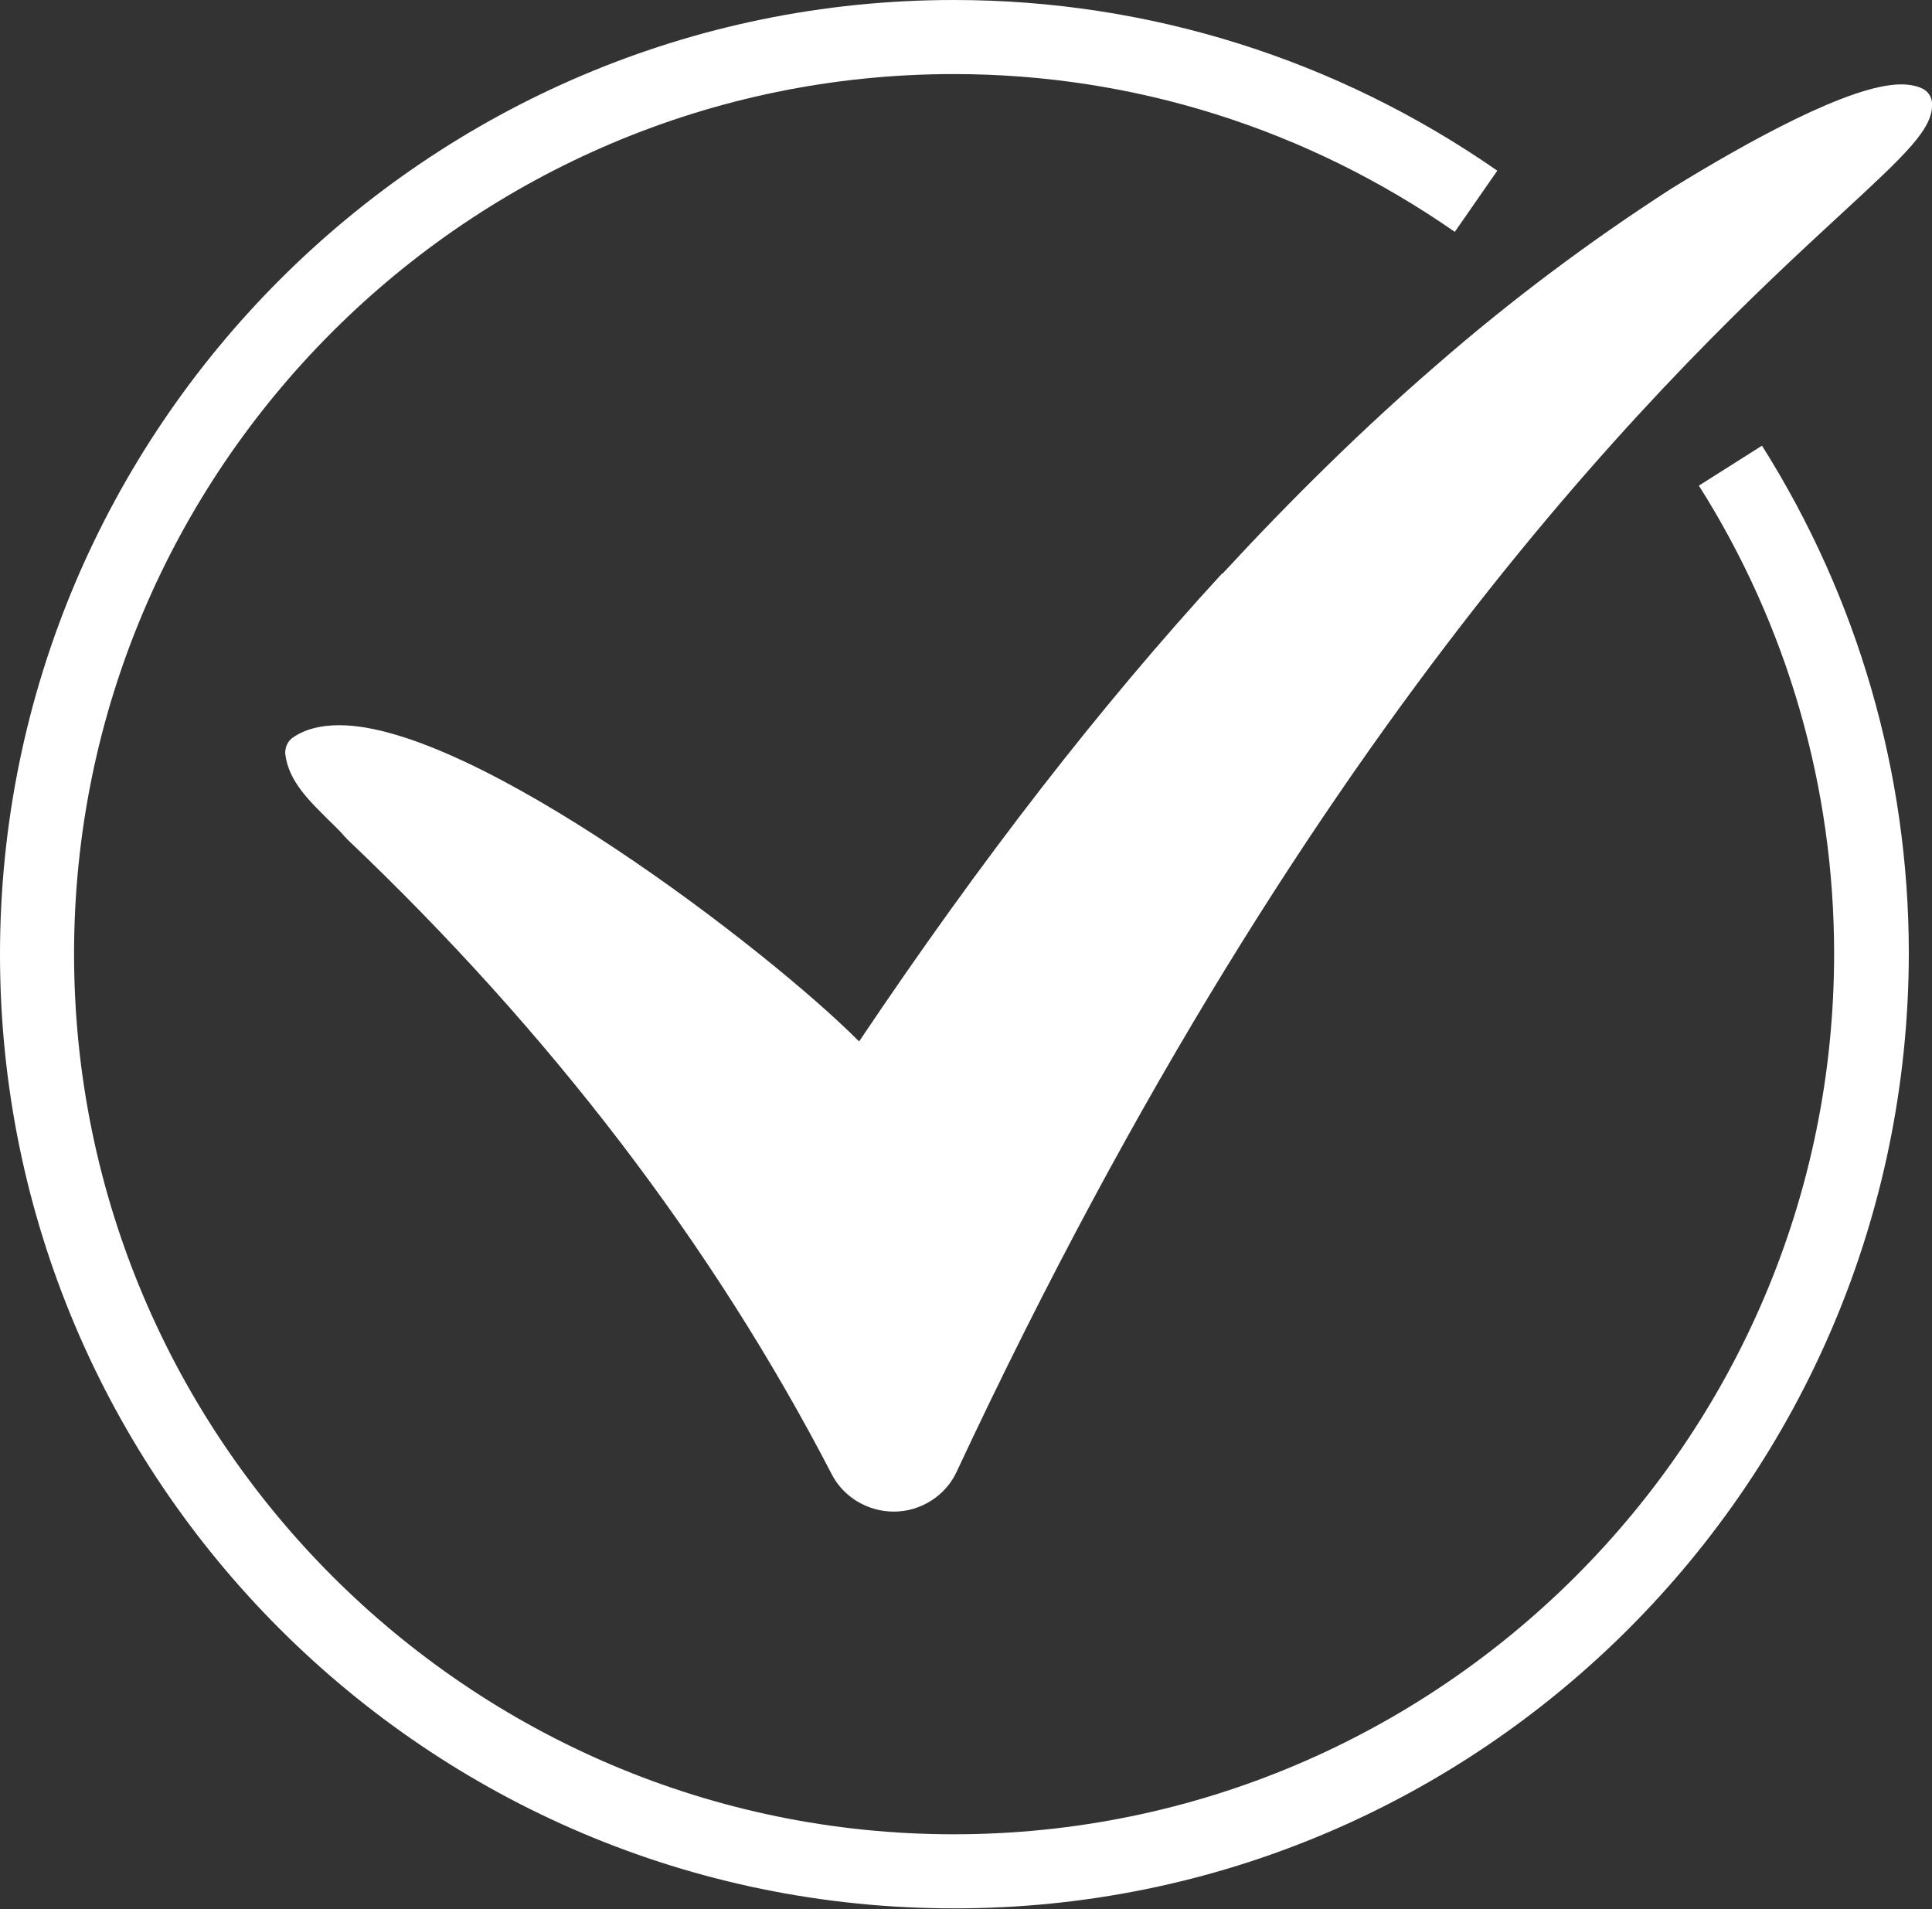
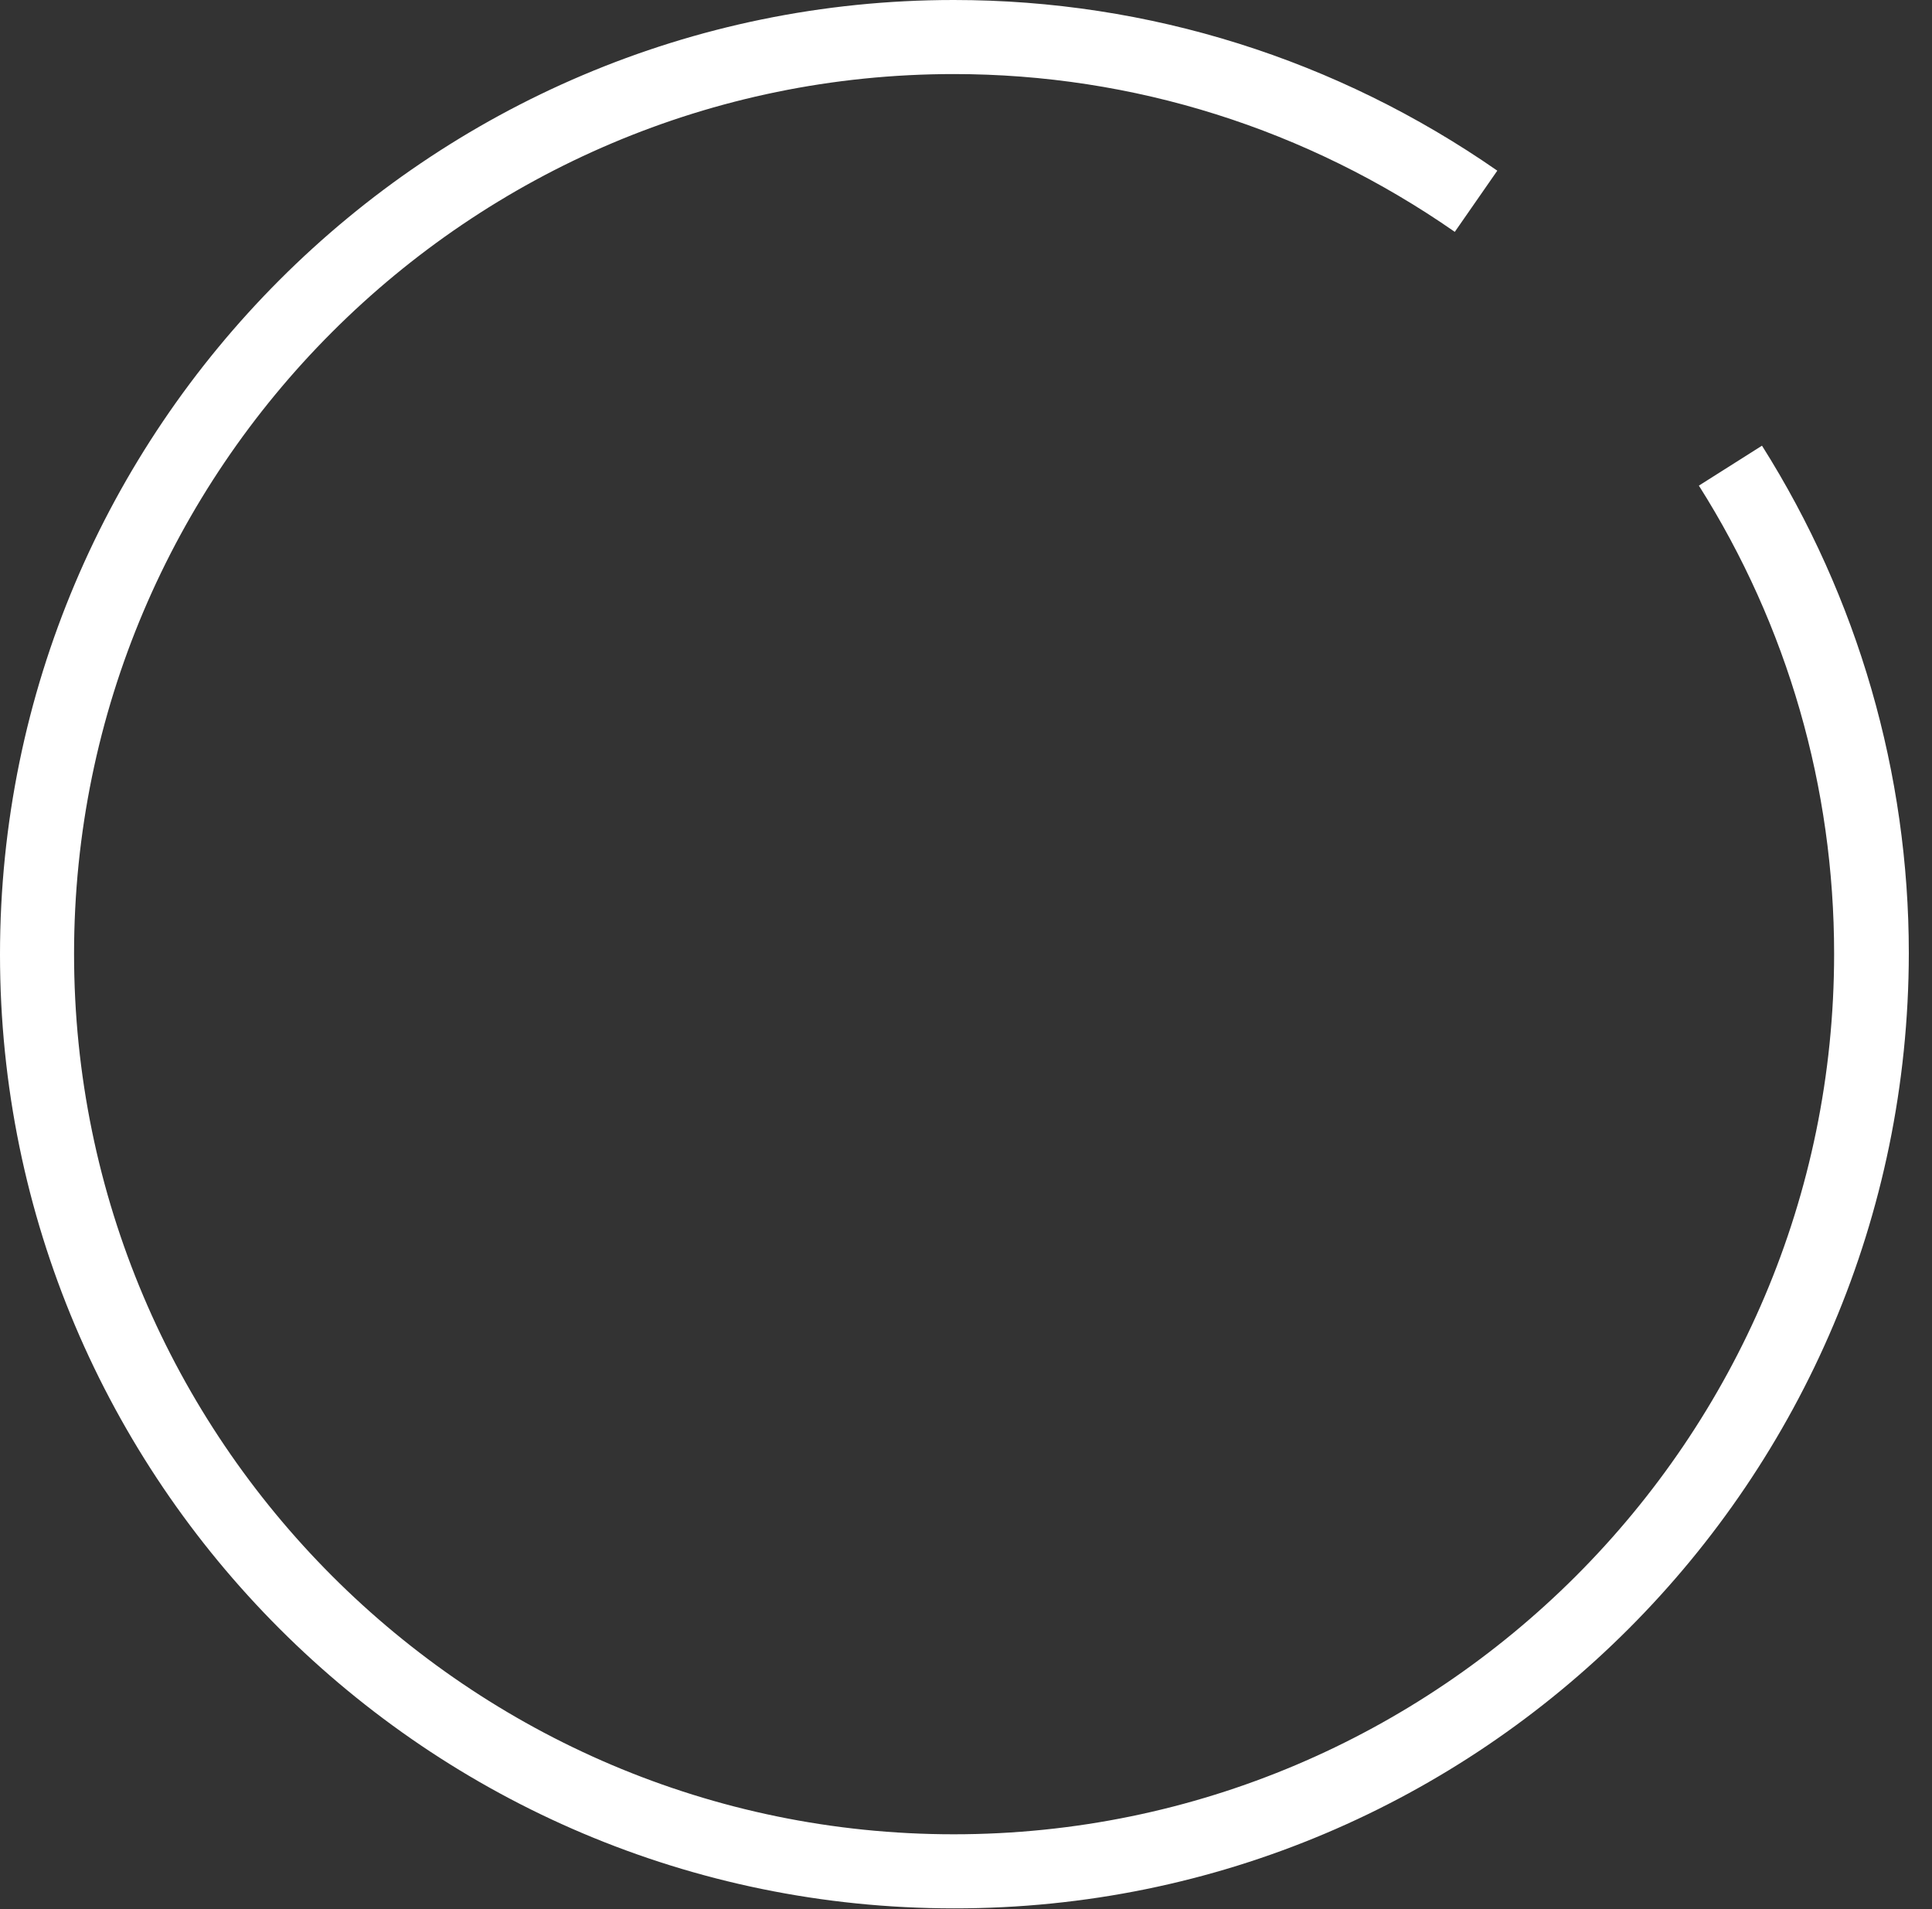
<svg xmlns="http://www.w3.org/2000/svg" version="1.1" id="Layer_1" x="0px" y="0px" viewBox="0 0 300 296.4" style="enable-background:new 0 0 300 296.4;" xml:space="preserve">
  <rect x="0" y="0" width="300" height="296.4" fill="#333333" stroke="none" />
  <style type="text/css">
	.st0{fill:#FFFFFF;}
</style>
-   <path class="st0" d="M189.8,89c-19,20.7-37.4,44.4-56.4,72.7c-14.1-14.2-59.7-49.1-80.7-49.1c-2.9,0-5.3,0.6-7.2,1.9  c-0.8,0.5-1.3,1.6-1.2,2.6c0.5,4.2,3.8,7.3,6.6,10.1c1,1,2,1.9,2.7,2.8h0.1l0.1,0.2c31.6,30,56.9,63.1,75.3,98.6  c1.8,3.6,5.6,5.9,9.7,5.9c4.2,0,8.1-2.5,9.8-6.3c56.1-120,112.8-172.6,137.1-195c10.4-9.6,14.6-13.5,14.3-17.5  c-0.1-1-0.7-1.8-1.6-2.2c-0.9-0.4-2-0.6-3.2-0.6c-7.8,0-23.7,8.8-35.7,16.2c-12.4,8-24.8,17.2-36.7,27.6  c-11.1,9.6-22.2,20.5-33,32.2V89z" />
  <path class="st0" d="M148.1,296.3C66.4,296.3,0,229.9,0,148.2S66.4,0,148.1,0c30.3,0,59.5,9.2,84.4,26.5l-6.6,9.5  C202.9,20,176,11.5,148.1,11.5c-75.3,0-136.6,61.3-136.6,136.6s61.3,136.7,136.6,136.7s136.7-61.3,136.7-136.7  c0-25.8-7.2-50.9-21-72.7l9.8-6.2c14.9,23.6,22.8,50.9,22.8,78.8C296.3,229.9,229.9,296.4,148.1,296.3L148.1,296.3z" />
</svg>